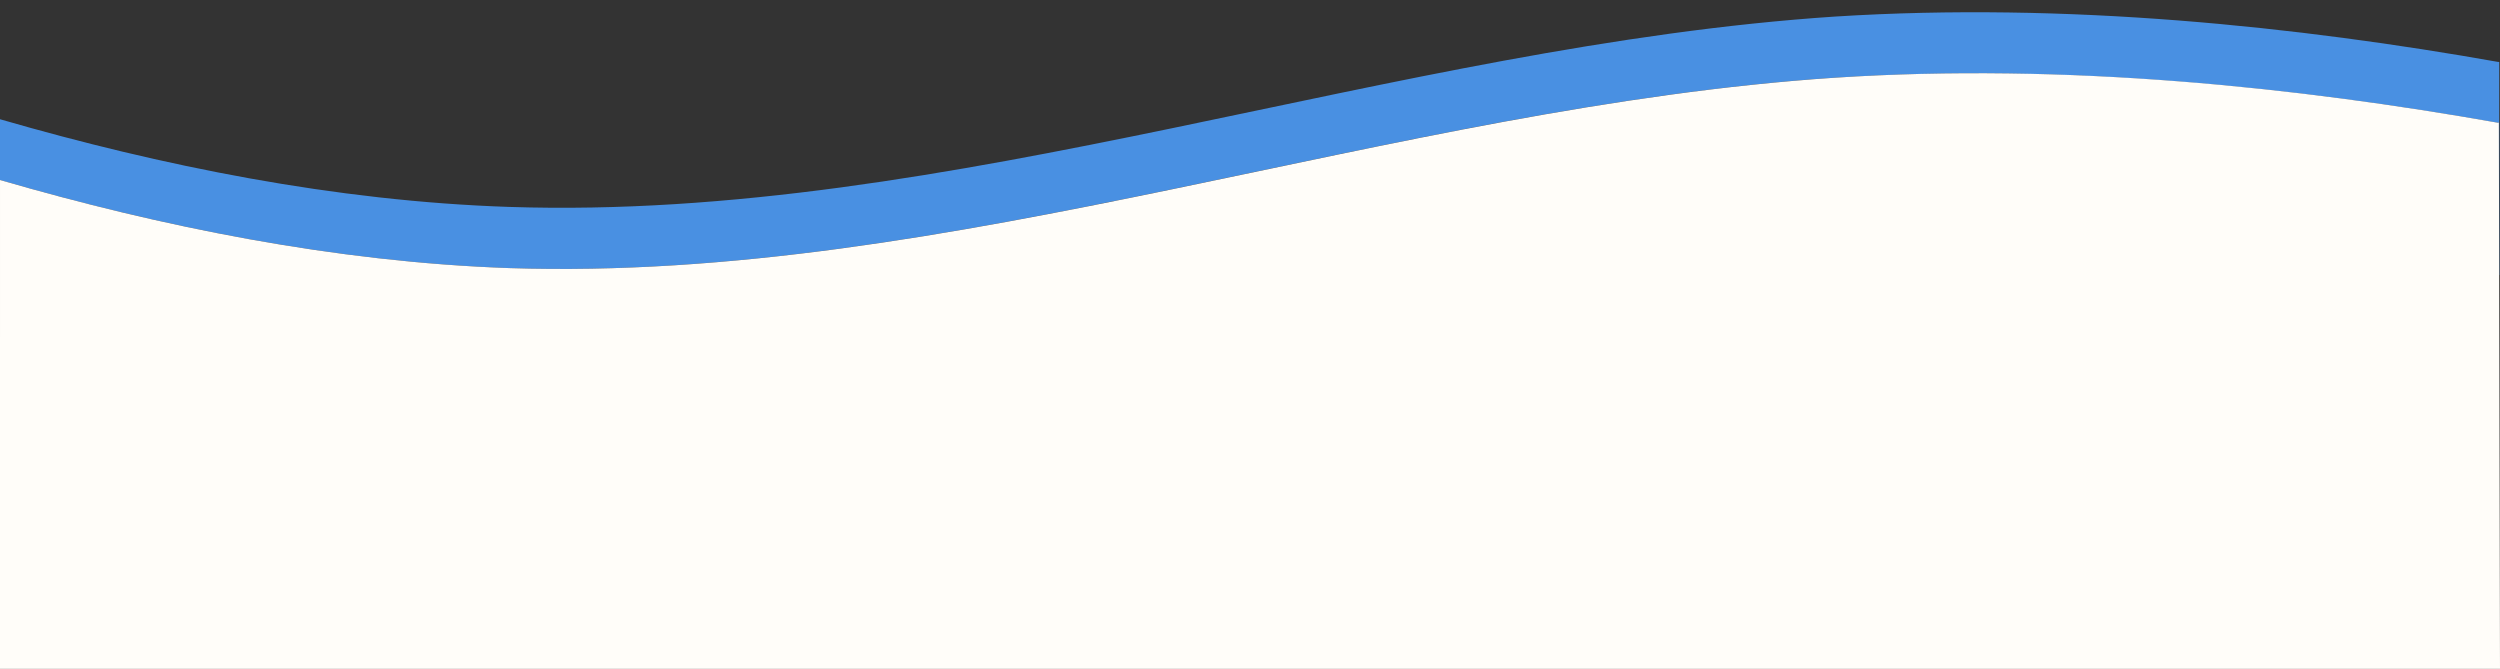
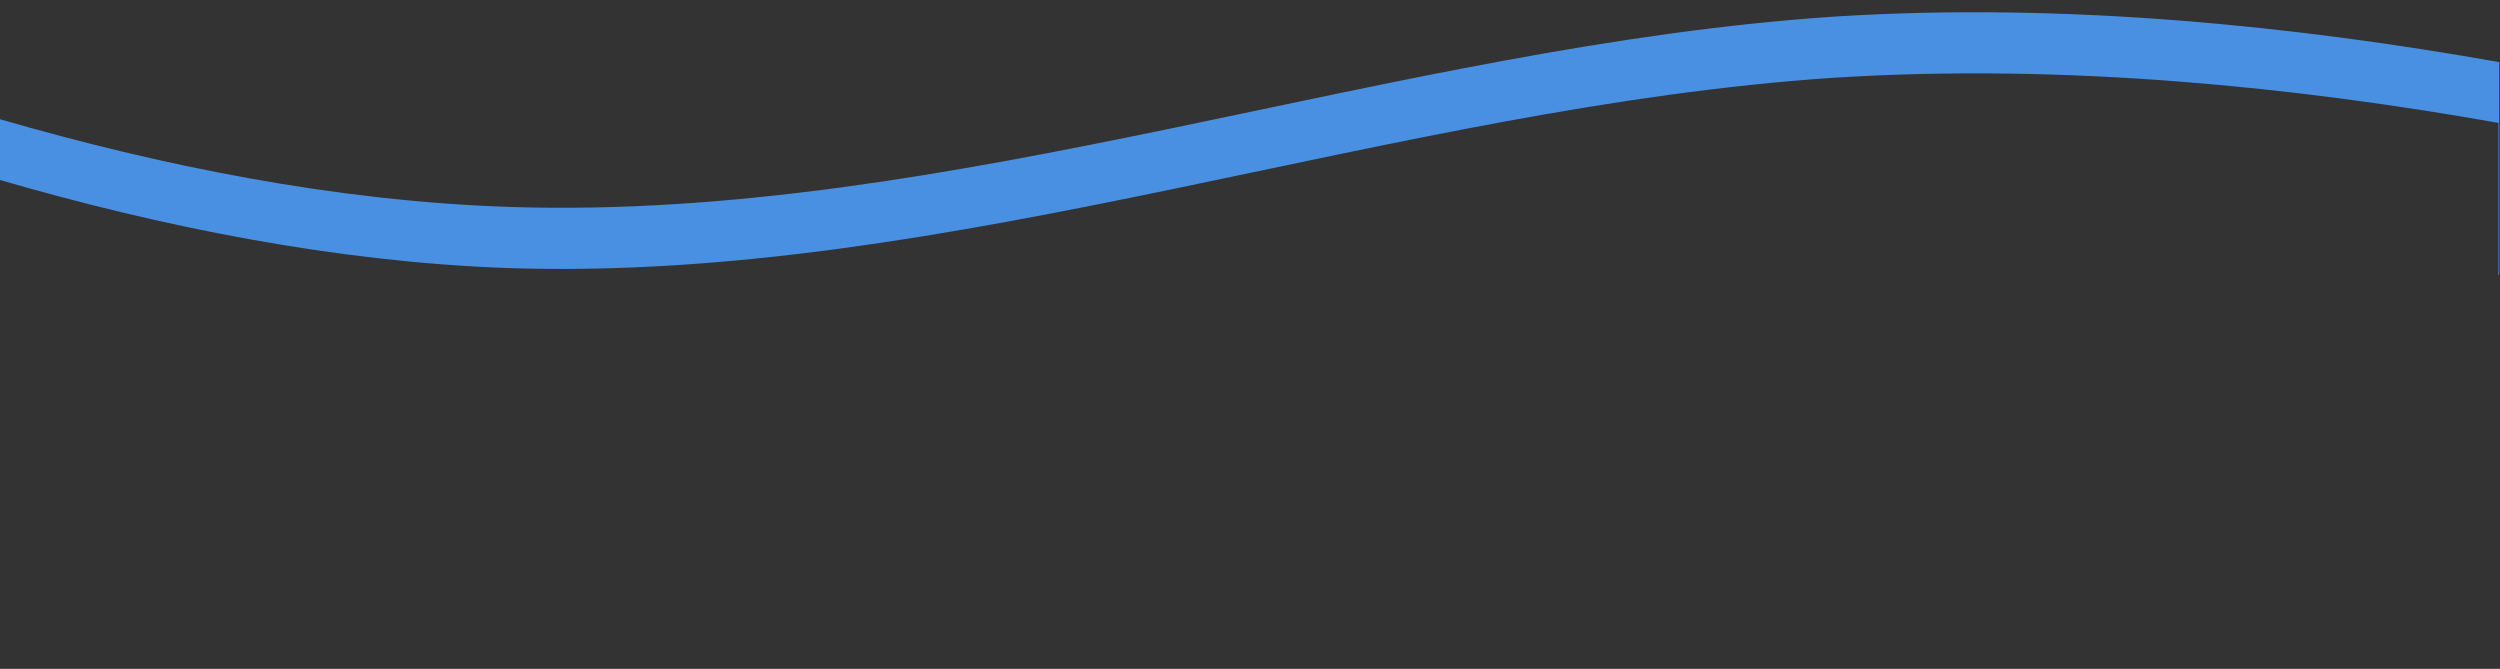
<svg xmlns="http://www.w3.org/2000/svg" viewBox="0 0 650 173.9" version="1.1">
  <rect x="0" y="0" width="650" height="173.9" fill="#333333" stroke="none" />
  <defs>
    <style>
      .cls-1 {
        fill: #fffdf9;
      }

      .cls-2 {
        fill: #4990e2;
      }
    </style>
  </defs>
  <g>
    <g id="Layer_1">
-       <path d="M0,46.8c41.7,12.1,87,21.3,132.2,22.9,114.9,3.8,229.9-41.9,344.8-49.5,60.2-3.8,120.4,2.5,172.3,11.7h.3v39.6h.2V16.1h-.3c-51.9-9.2-112.1-15.6-172.3-11.8-114.9,7.6-229.9,53.3-344.8,49.5C87.1,52.3,41.8,43.1,0,31h0c0-.1,0,0,0,0h0v15.8Z" class="cls-2" />
-       <path d="M650,173.9l-.3-142h-.3c-51.9-9.2-112.1-15.6-172.3-11.7-114.9,7.6-229.9,53.3-344.8,49.5-45.4-1.6-90.6-10.8-132.3-22.9h0c0,0,0,0,0,0h0v40.6h0c0,37.2-.1,86.6-.1,86.6h650.2-.1Z" class="cls-1" />
+       <path d="M0,46.8c41.7,12.1,87,21.3,132.2,22.9,114.9,3.8,229.9-41.9,344.8-49.5,60.2-3.8,120.4,2.5,172.3,11.7h.3v39.6h.2V16.1h-.3c-51.9-9.2-112.1-15.6-172.3-11.8-114.9,7.6-229.9,53.3-344.8,49.5C87.1,52.3,41.8,43.1,0,31h0c0-.1,0,0,0,0h0Z" class="cls-2" />
    </g>
  </g>
</svg>